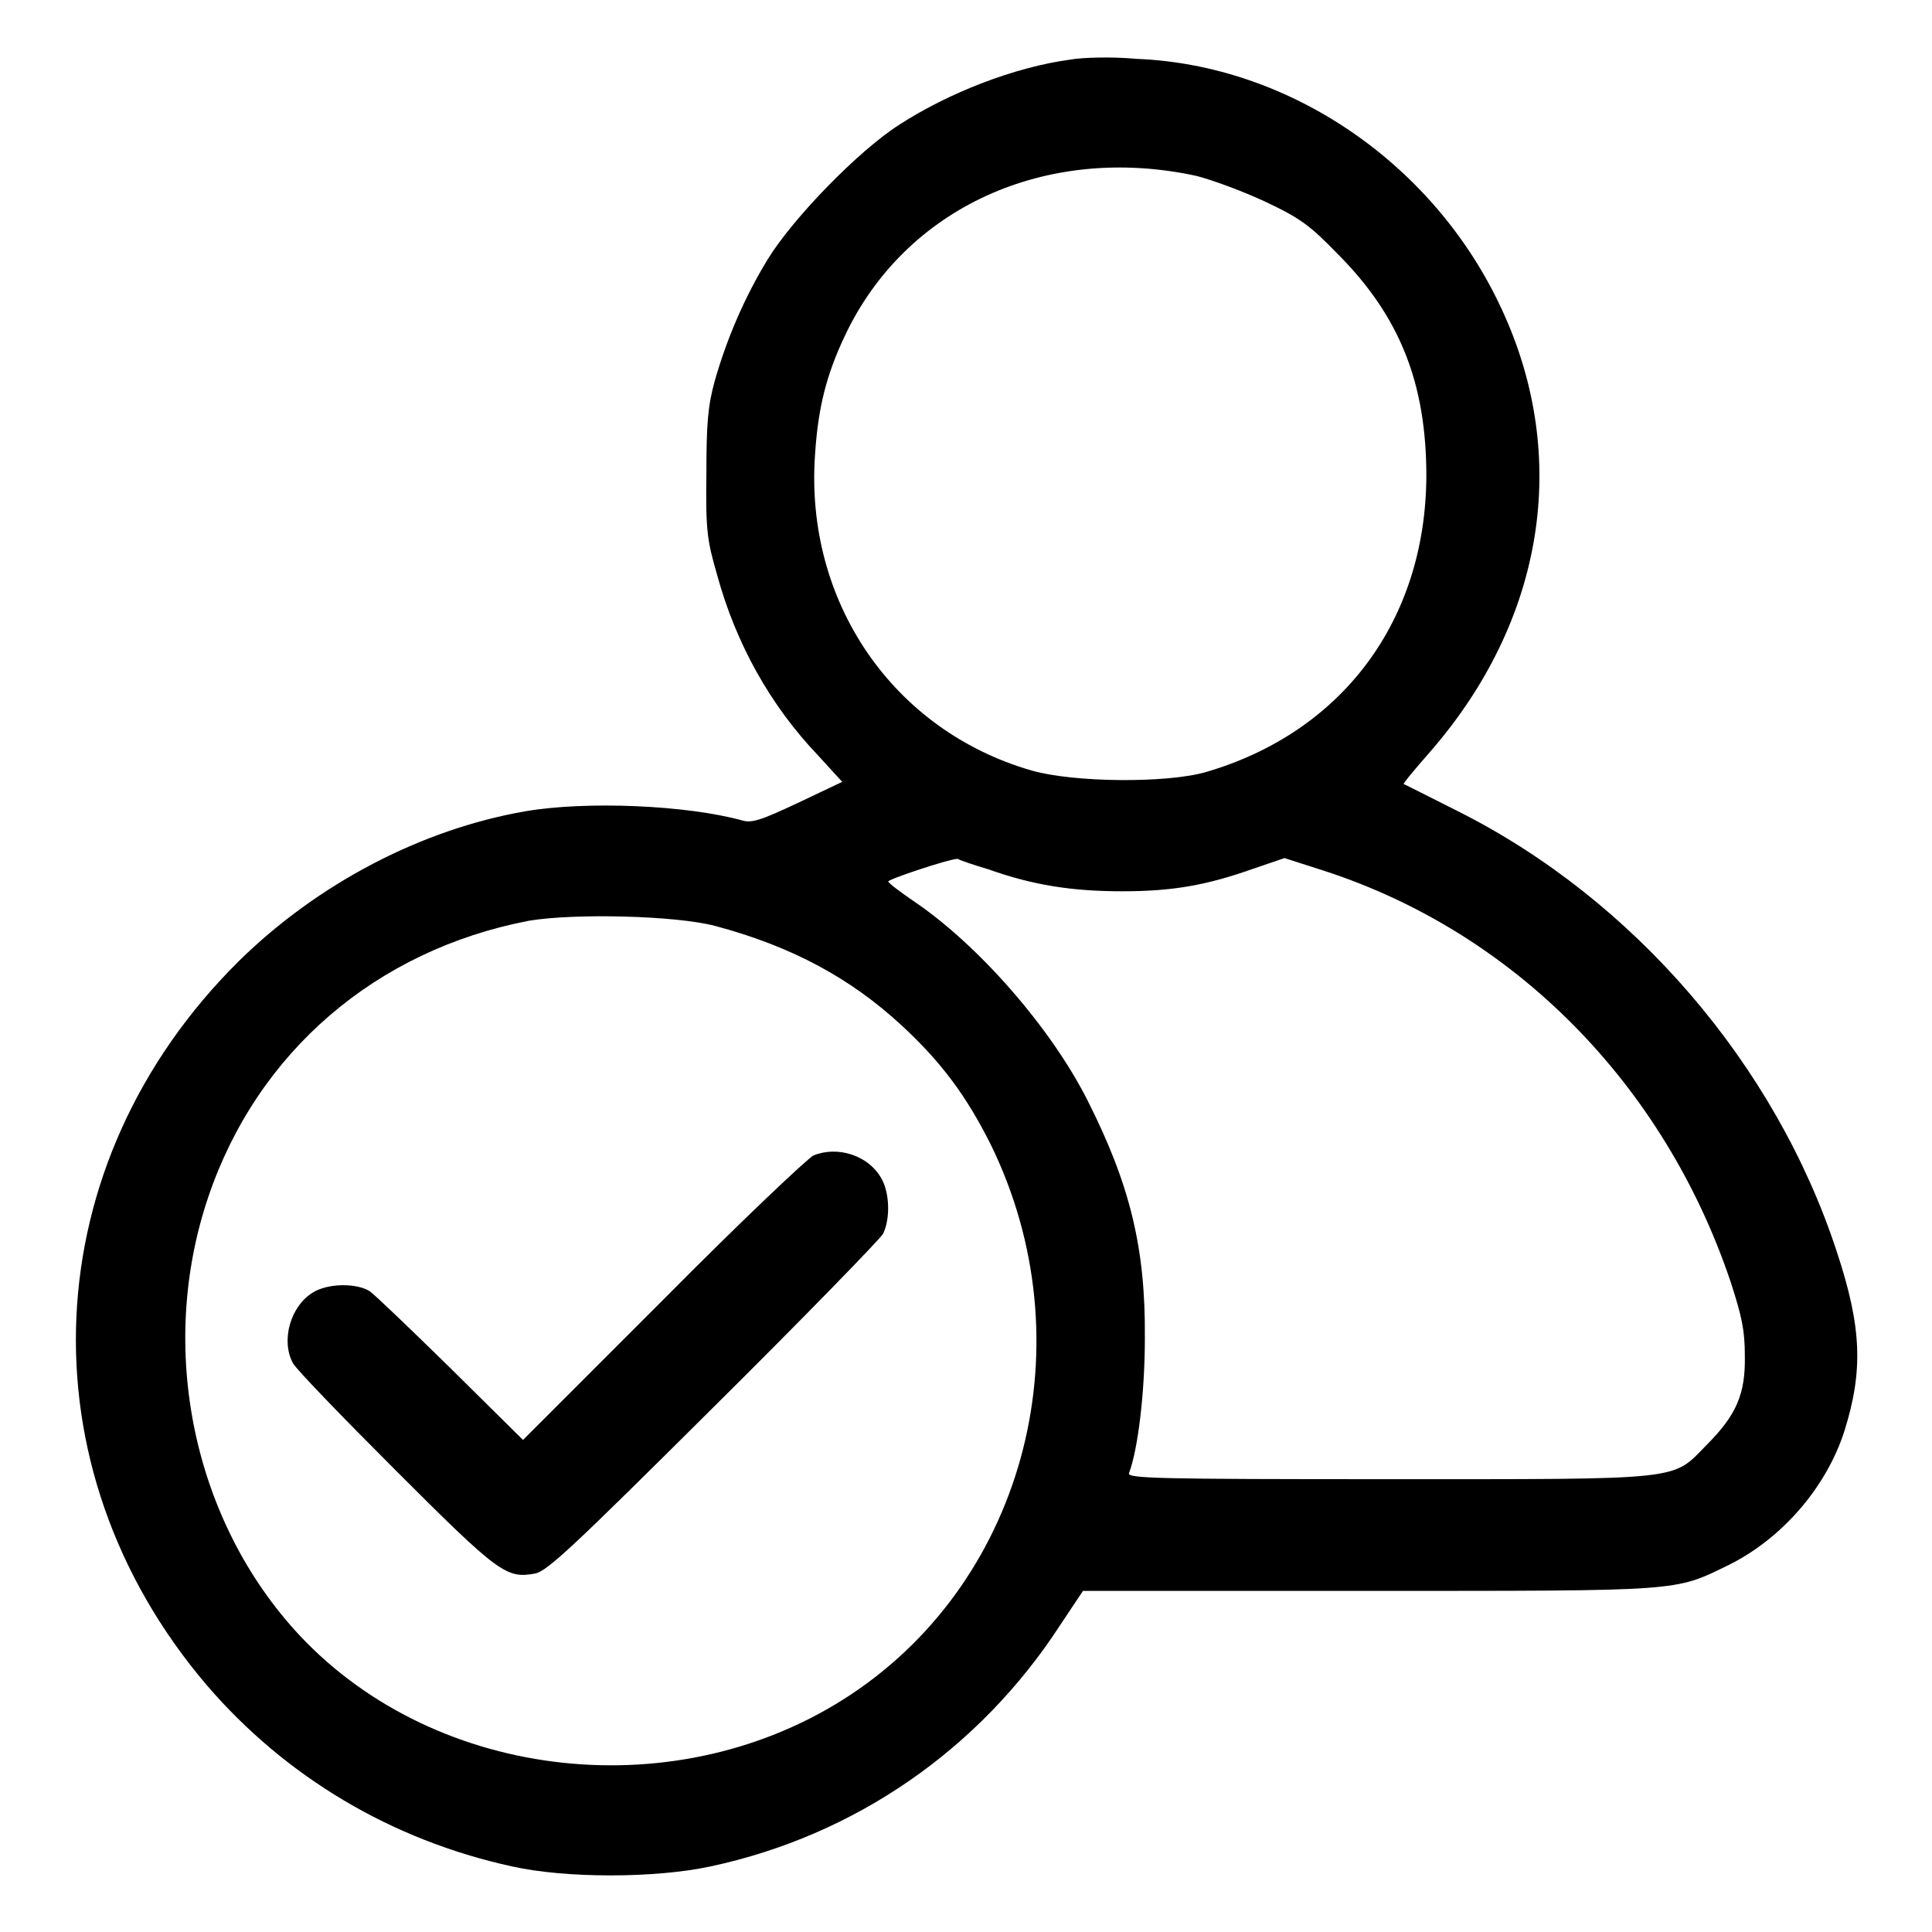
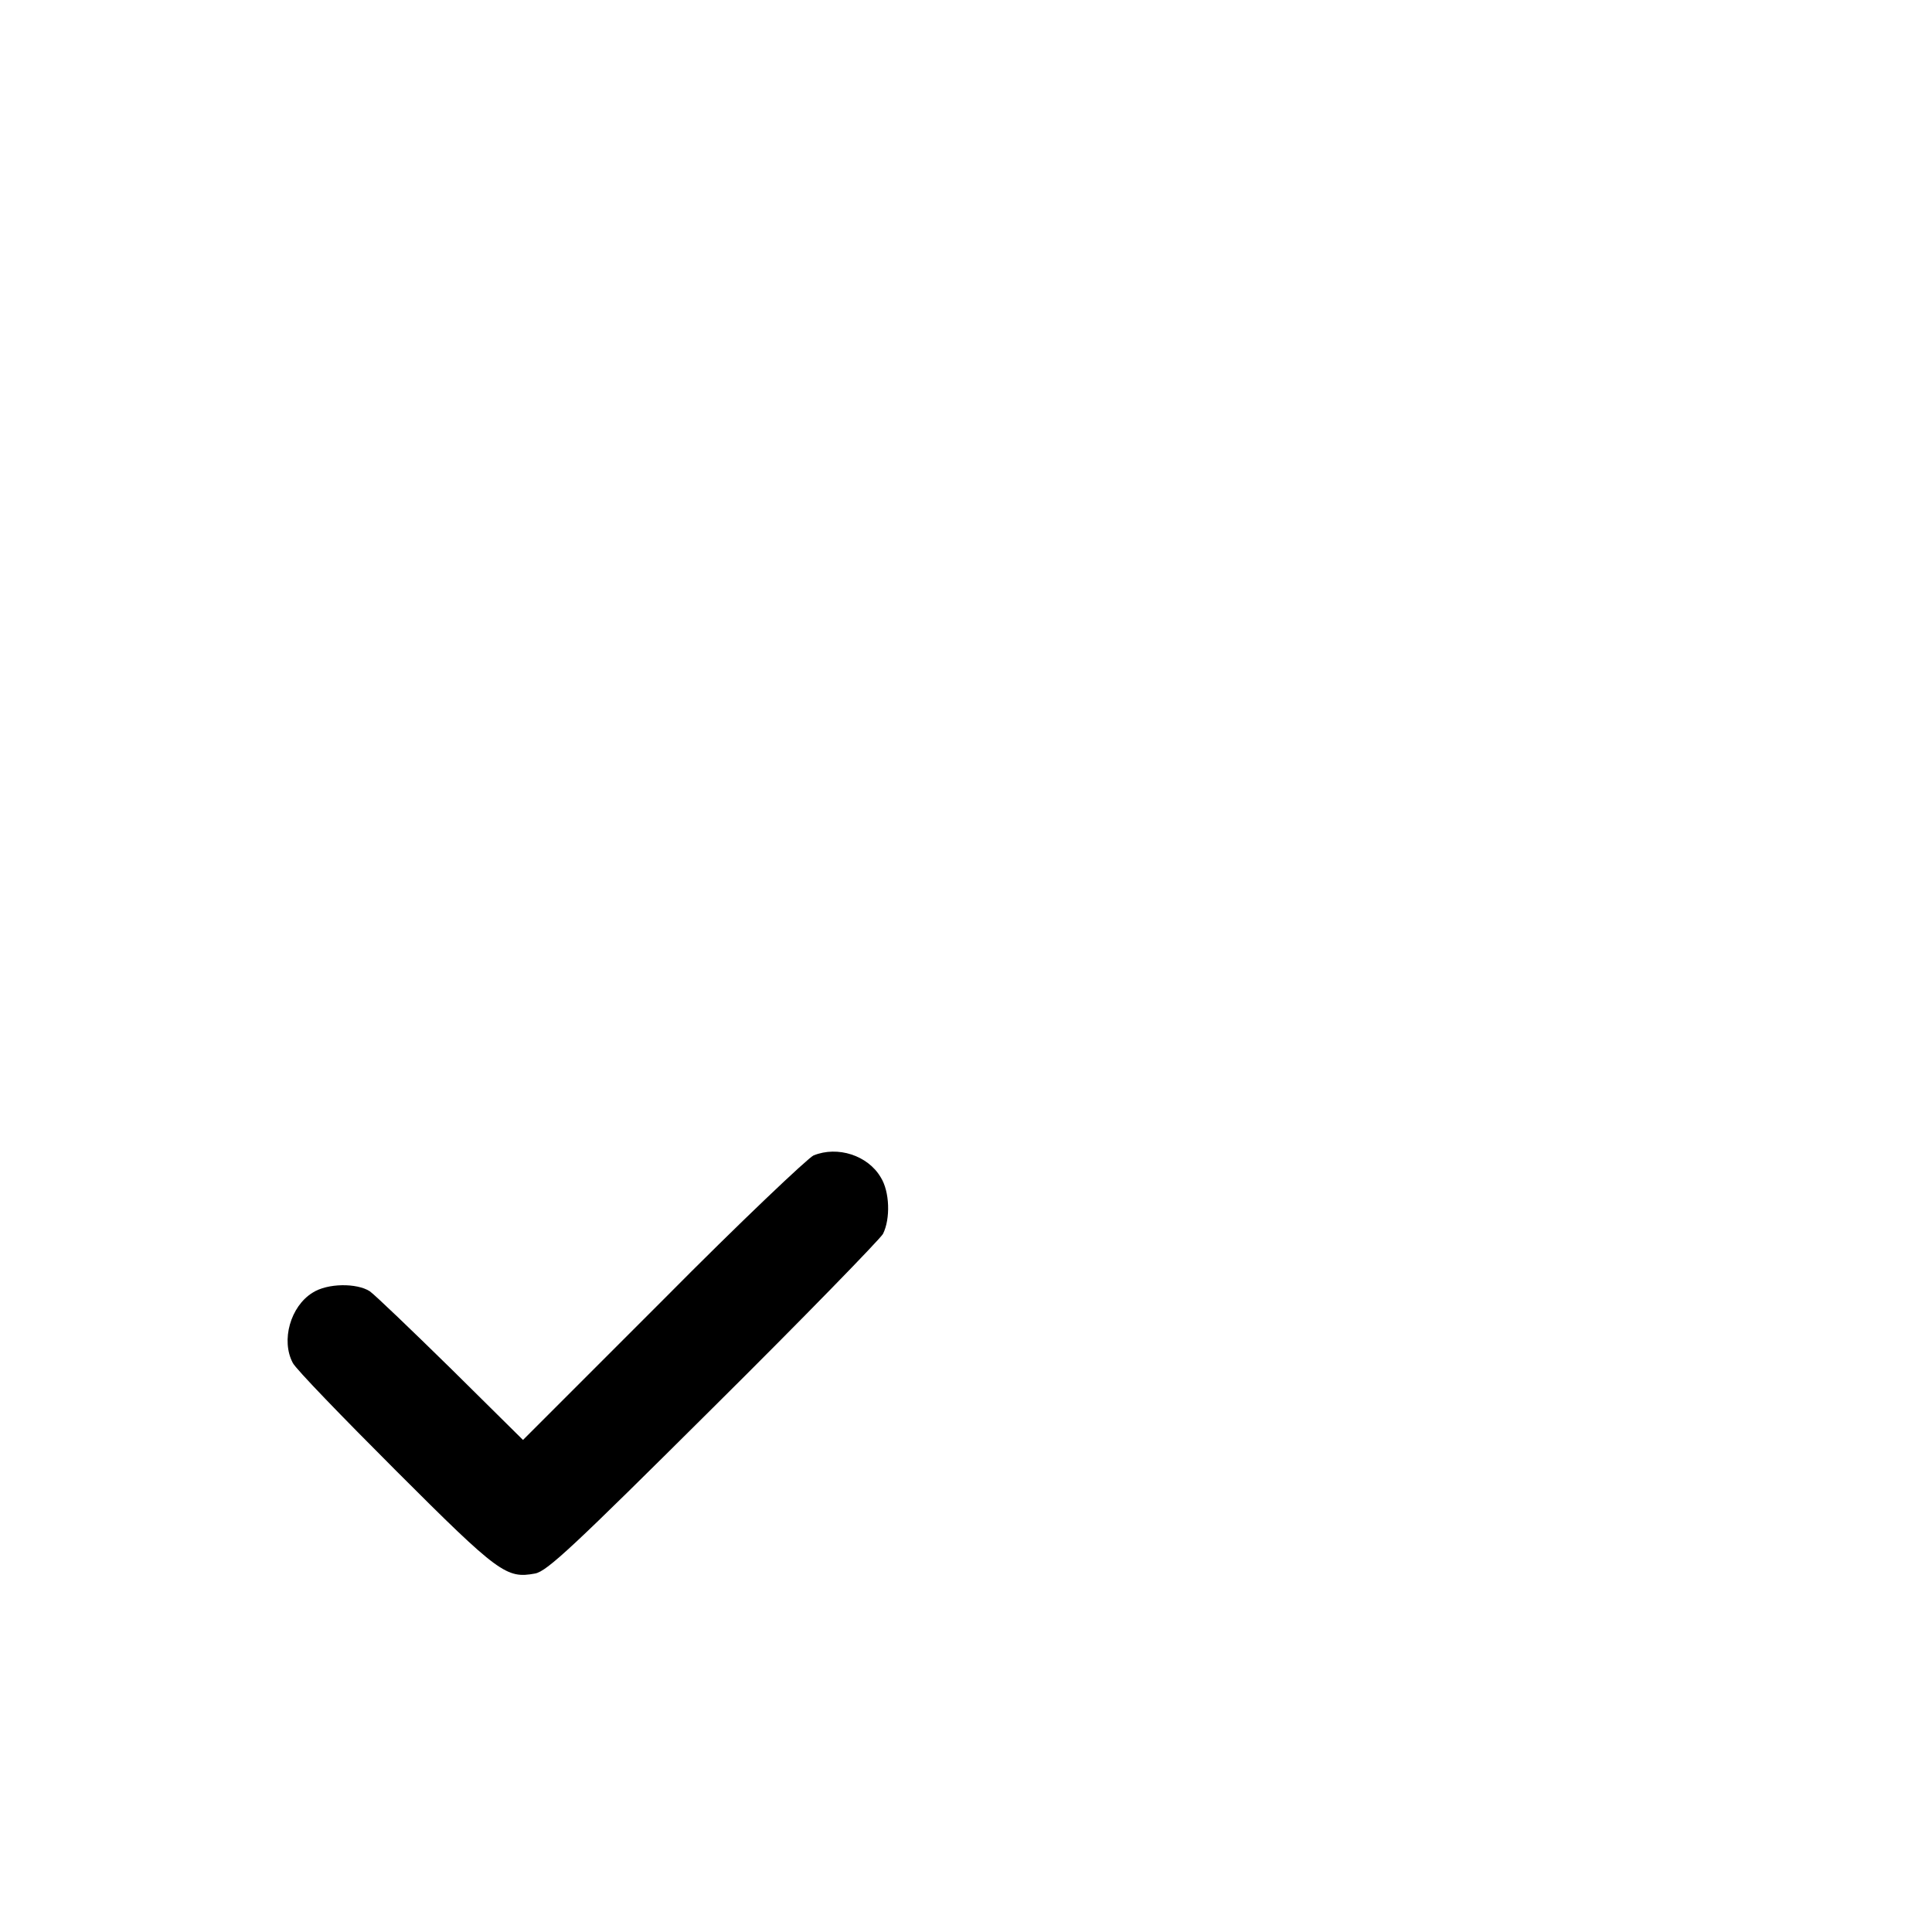
<svg xmlns="http://www.w3.org/2000/svg" version="1.1" x="0px" y="0px" viewBox="0 0 256 256" enable-background="new 0 0 256 256" xml:space="preserve">
  <g>
    <g>
      <g>
-         <path fill="#000000" d="M141.8,7.9c-7.4,1-16.1,4.4-22.6,8.6C113.7,20,105,29,101.7,34.4c-3.1,5.1-5.4,10.5-7,16.1c-0.9,3.3-1.1,5.6-1.1,12.3c-0.1,7.5,0.1,8.8,1.4,13.3c2.5,9.2,7.1,17.4,13.4,24l3.2,3.5l-5.9,2.8c-4.9,2.3-6.1,2.7-7.4,2.3c-7.3-2-20.5-2.6-28.7-1.2c-13.8,2.4-27.5,9.6-37.9,19.8c-27.1,26.8-29,67-4.3,96c10.4,12.1,24.4,20.5,40.4,24c7.1,1.6,19,1.6,26.4,0c19.1-4.1,35.6-15.5,46.3-32l3-4.5h37.8c41.8,0,40.5,0.1,47.7-3.4c7.1-3.5,13-10.3,15.4-17.8c2.5-8,2.3-13.7-1-23.7c-8.1-24.8-26.9-46.7-50.2-58.4c-3.8-1.9-7.1-3.6-7.2-3.6c-0.1-0.1,1.5-2,3.6-4.4c15-17.3,18.5-38.9,9.4-58.5c-8.9-19.3-28.1-32.4-48.4-33.2C147.4,7.5,143.5,7.6,141.8,7.9z M158.5,23.3c2,0.5,6.1,2,9.1,3.4c4.7,2.2,6,3.2,9.6,6.9c8.3,8.3,11.8,17.2,11.8,29.5c-0.1,19.1-11.1,33.9-29.2,39.2c-5.2,1.5-17.5,1.4-23.1-0.2c-18.4-5.3-30.1-22.4-28.7-41.9c0.4-6.2,1.5-10.5,3.9-15.6C119.9,27.5,138.6,19,158.5,23.3z M131,115.2c5.9,2.1,11.1,2.9,17.7,2.9c6.7,0,11.2-0.8,17.4-3l4.1-1.4l5.3,1.7c25.2,8.2,45,28.3,53.8,54.4c1.5,4.6,1.9,6.5,1.9,9.8c0.1,5.1-1.1,7.9-5.1,11.9c-4.6,4.7-2.7,4.5-42.3,4.5c-30.4,0-34.5-0.1-34.2-0.8c1.2-3.2,2.1-10.7,2.1-17.9c0.1-12-2-20.4-7.6-31.5c-4.9-9.7-14.5-20.6-22.9-26.3c-1.9-1.3-3.5-2.5-3.5-2.7c0-0.3,8.1-3,9.2-3C127.2,114,129,114.6,131,115.2z M94.8,122.7c10.1,2.7,17.9,6.9,24.7,13.2c5.3,4.9,8.6,9.4,11.8,15.8c12.7,26,4.8,57.3-18.5,72.8c-22.7,15.1-54.8,11.7-73.1-7.8c-14.1-15.1-18.9-38-12.1-58.1c6.5-19.2,22.2-32.7,42.5-36.6C76.1,121,89.5,121.3,94.8,122.7z" />
        <path fill="#000000" d="M107.8,153.1c-0.7,0.3-9.7,8.8-19.9,19.1l-18.6,18.6l-9.5-9.4c-5.3-5.2-10.1-9.8-10.8-10.3c-1.7-1.1-5.6-1.1-7.6,0.2c-2.9,1.8-4.2,6.3-2.6,9.3c0.4,0.8,6.6,7.2,13.7,14.3c13.6,13.6,14.6,14.3,18.4,13.6c1.6-0.3,5.1-3.6,23.6-22c12-11.9,22.1-22.3,22.5-23c1-2,0.9-5.6-0.3-7.5C115,153.1,111,151.8,107.8,153.1z" />
      </g>
    </g>
  </g>
</svg>